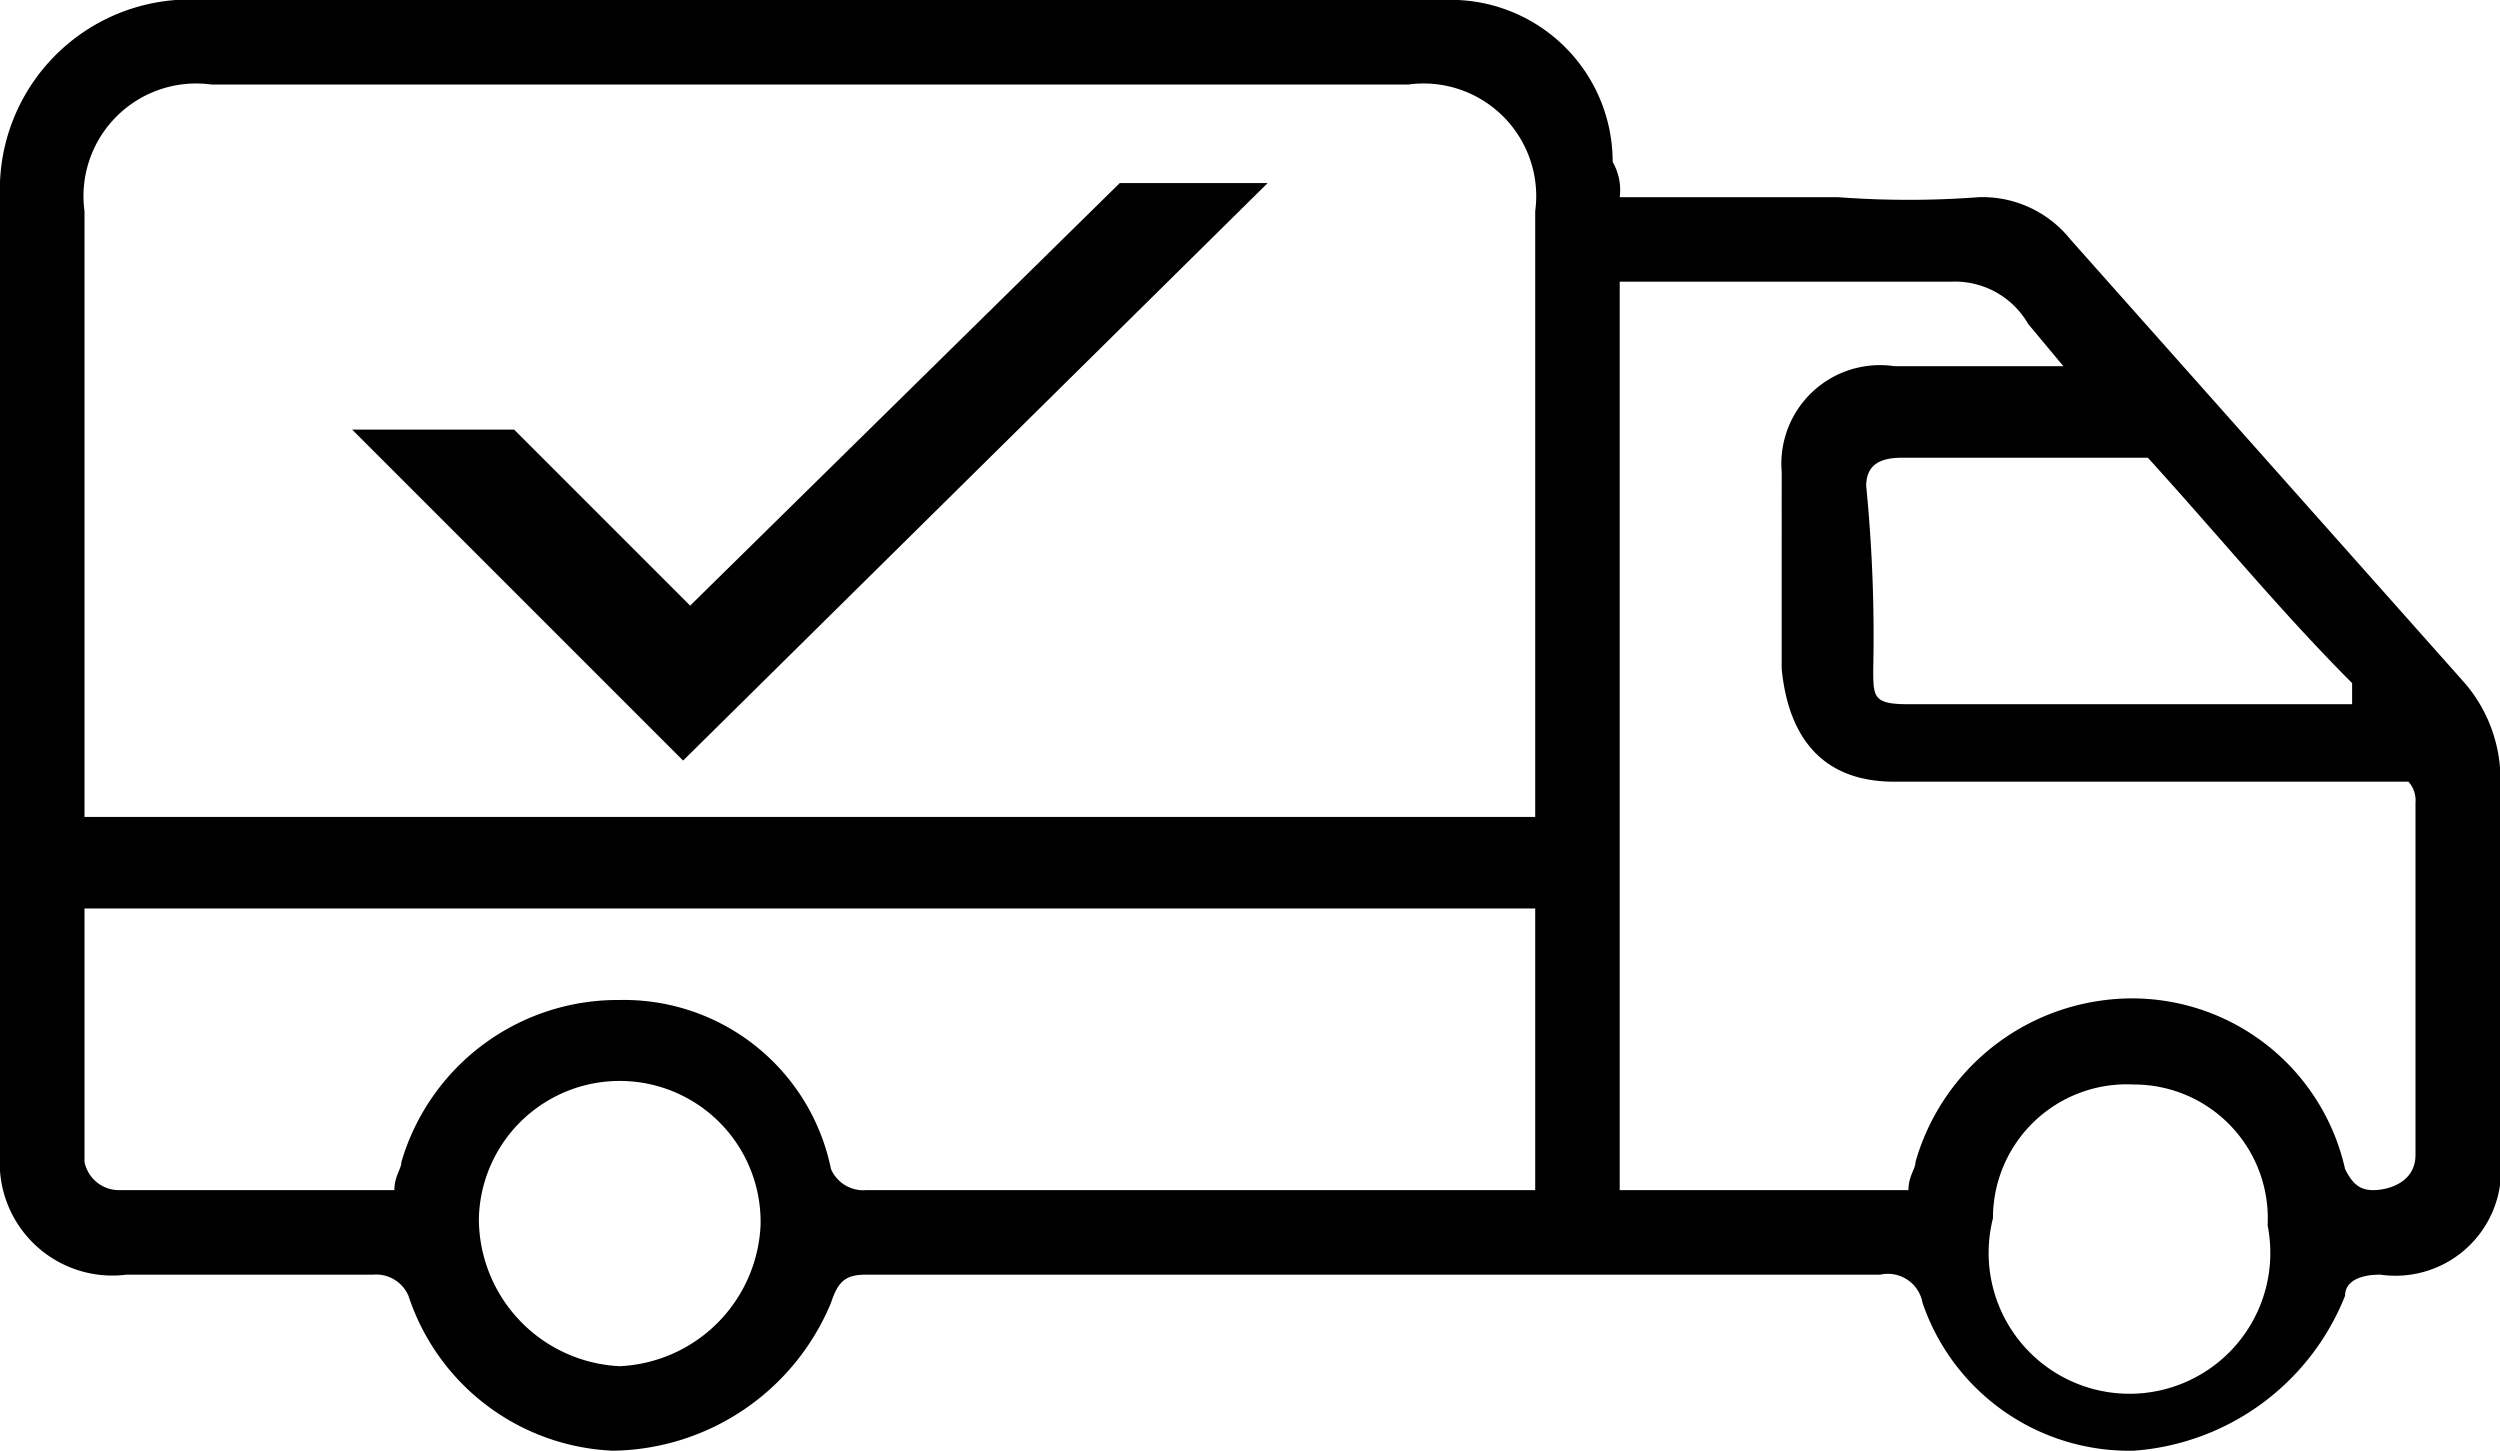
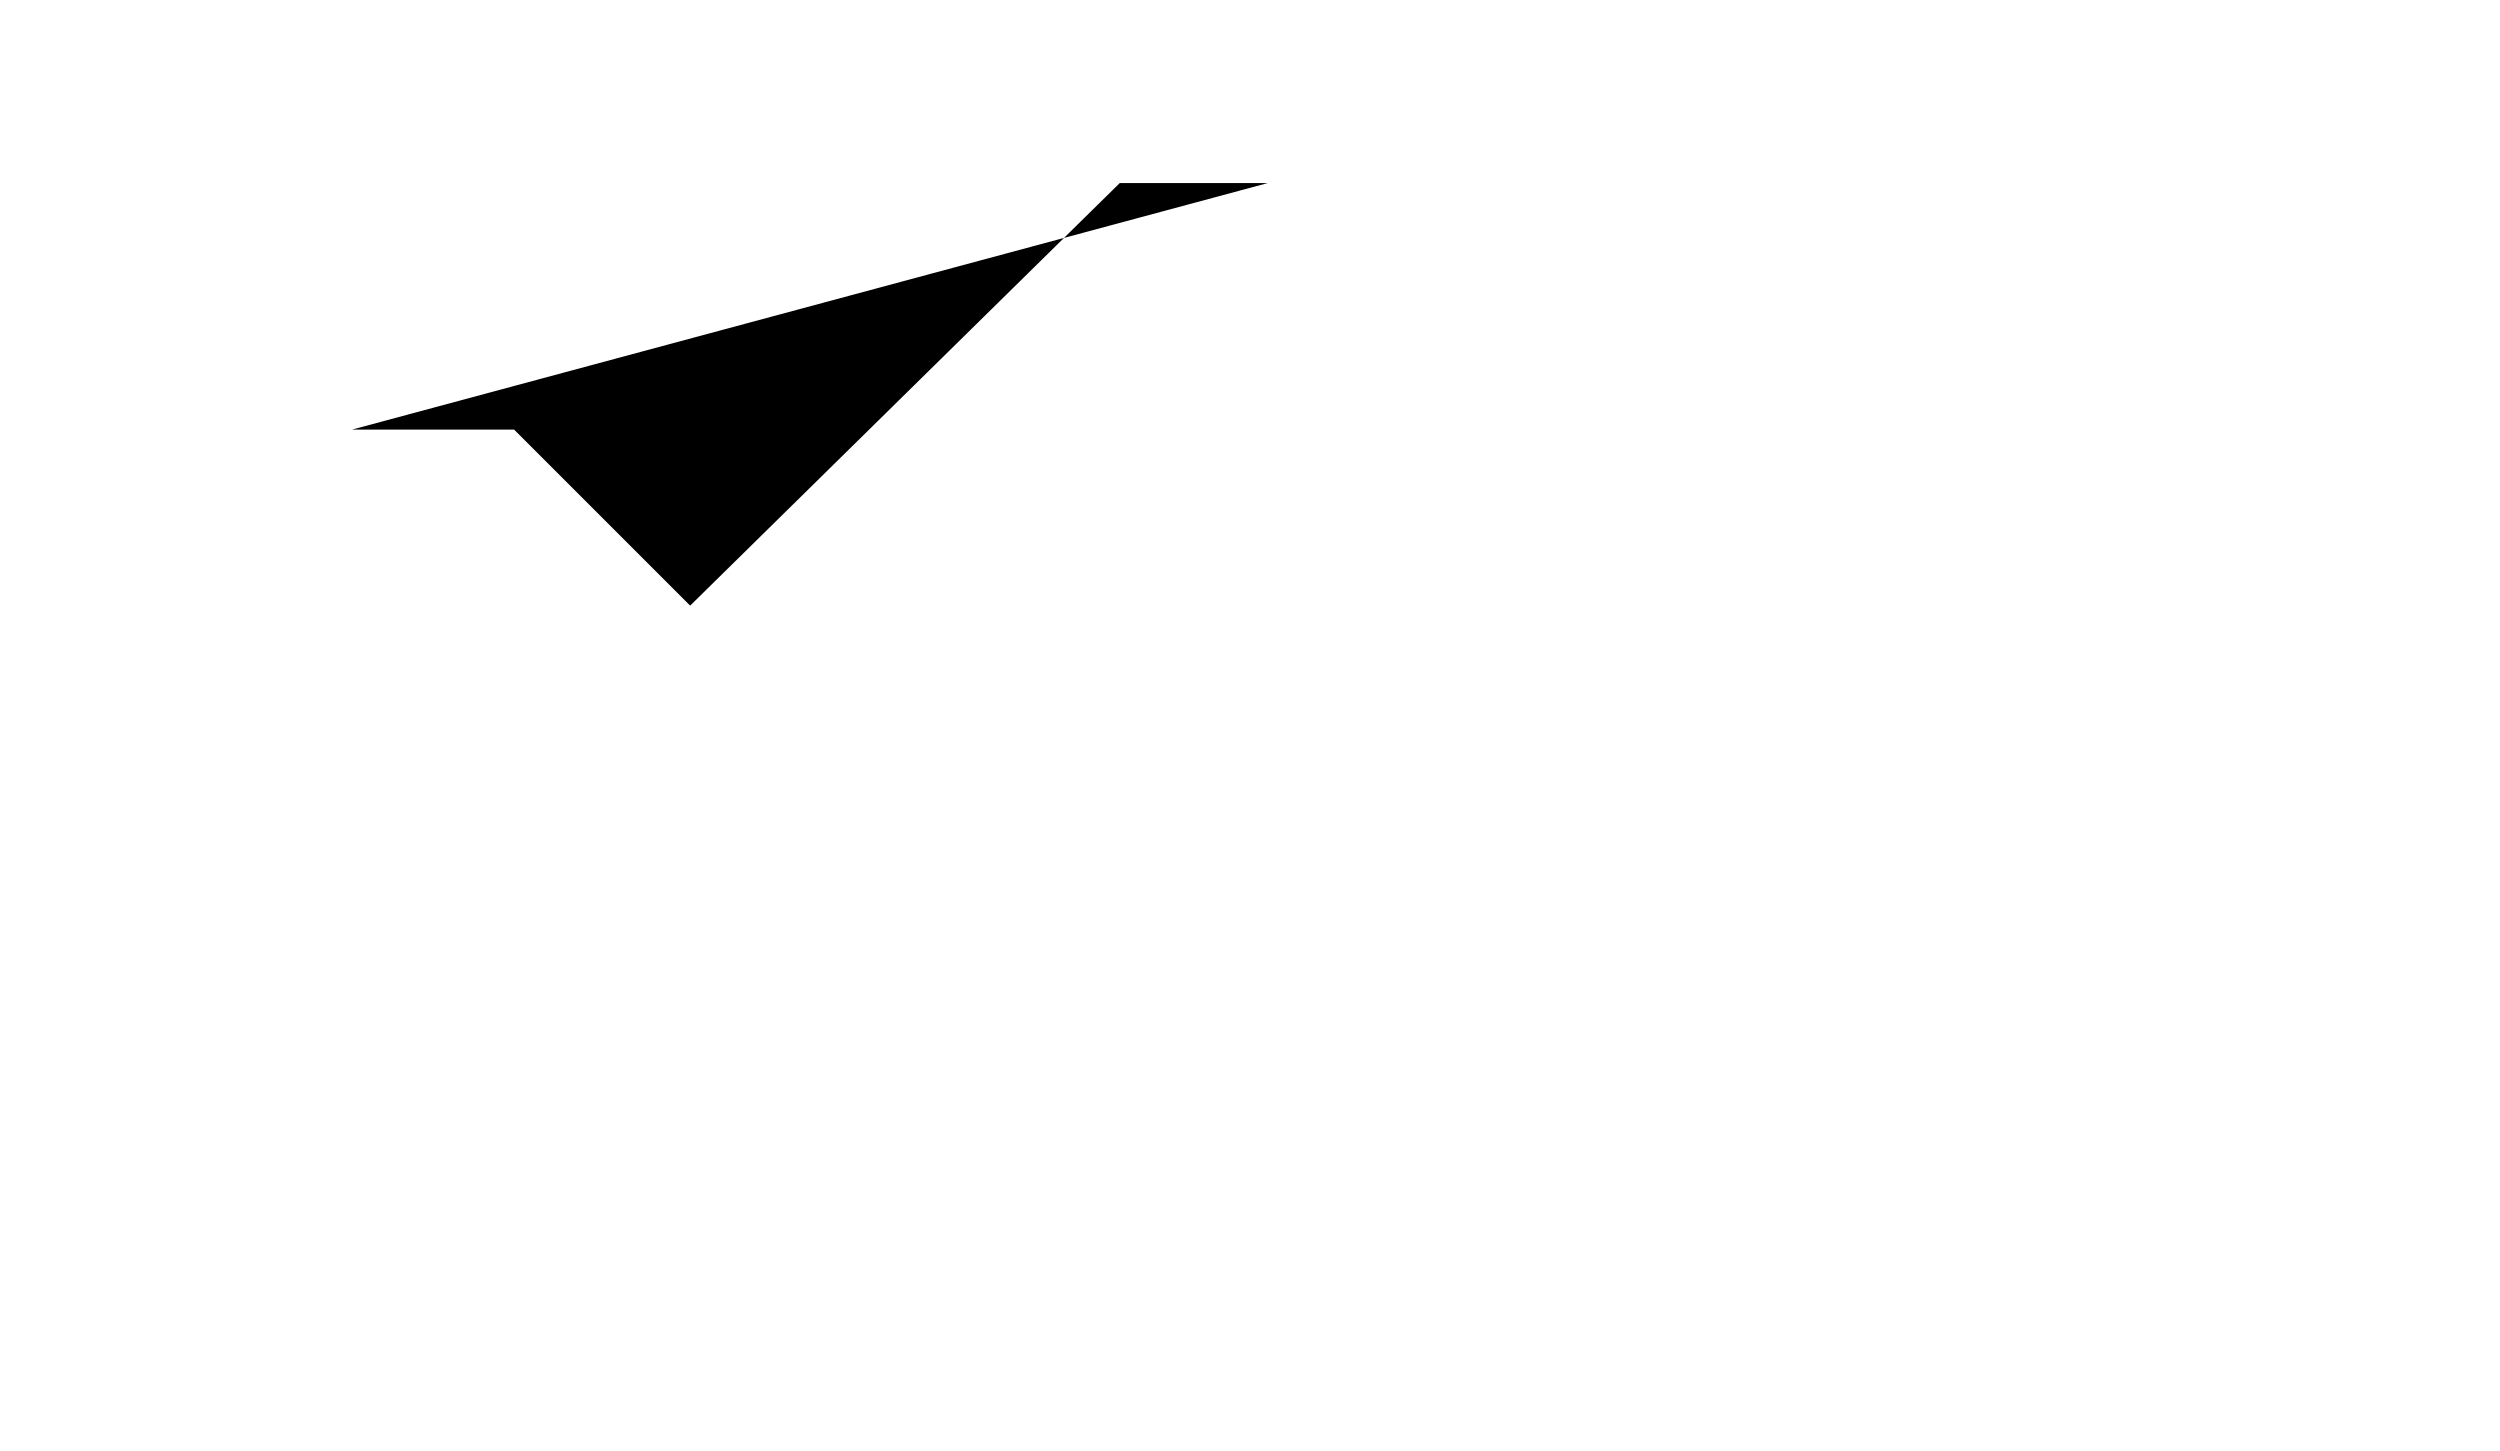
<svg xmlns="http://www.w3.org/2000/svg" id="Layer_1" data-name="Layer 1" viewBox="0 0 35.5 20.6">
-   <path d="M23 2.8h3.1a13.3 13.3 0 002 0 1.6 1.6 0 011.3.6L35 9.7a2.1 2.1 0 01.5 1.2v5.5a1.5 1.5 0 01-1.7 1.7c-.3 0-.5.1-.5.3a3.5 3.5 0 01-3 2.2 3.1 3.1 0 01-3-2.1.5.5 0 00-.6-.4H12.3c-.3 0-.4.1-.5.4a3.4 3.4 0 01-3.1 2.1 3.2 3.2 0 01-2.9-2.2.5.5 0 00-.5-.3H1.8A1.6 1.6 0 010 16.4V2.8A2.7 2.7 0 012.9 0h17.6a2.3 2.3 0 012.4 2.3.8.8 0 01.1.5zm-1.2 8.8V3A1.6 1.6 0 0020 1.2H3A1.6 1.6 0 001.2 3v8.6zM23 4v12.9h4.1c0-.2.1-.3.1-.4a3.2 3.2 0 012.7-2.3 3.1 3.1 0 013.4 2.4c.1.2.2.3.4.3s.6-.1.6-.5v-5a.4.4 0 00-.1-.3h-7.3c-1 0-1.5-.6-1.6-1.6V6.7a1.4 1.4 0 011.6-1.5h2.4l-.5-.6a1.2 1.2 0 00-1.1-.6H23zm-1.2 8.9H1.2v3.6a.5.5 0 00.5.4h3.9c0-.2.1-.3.1-.4a3.2 3.2 0 013.1-2.3 3 3 0 013 2.4.5.5 0 00.5.3h9.5zm11.6-3v-.2c-1-1-1.9-2.1-2.9-3.2H27c-.3 0-.5.1-.5.4a21.7 21.7 0 01.1 2.6c0 .4 0 .5.5.5h6.3zm-22.6 7.5a2 2 0 00-4-.1 2.1 2.1 0 002 2.1 2.1 2.1 0 002-2zm21.4 0a1.9 1.9 0 00-1.9-2 1.9 1.9 0 00-2 1.9 2 2 0 103.9.1z" />
-   <path d="M7.3 6.1l2.5 2.5 6.1-6H18l-8.3 8.2L5 6.1h2.3z" />
+   <path d="M7.3 6.1l2.5 2.5 6.1-6H18L5 6.1h2.3z" />
</svg>